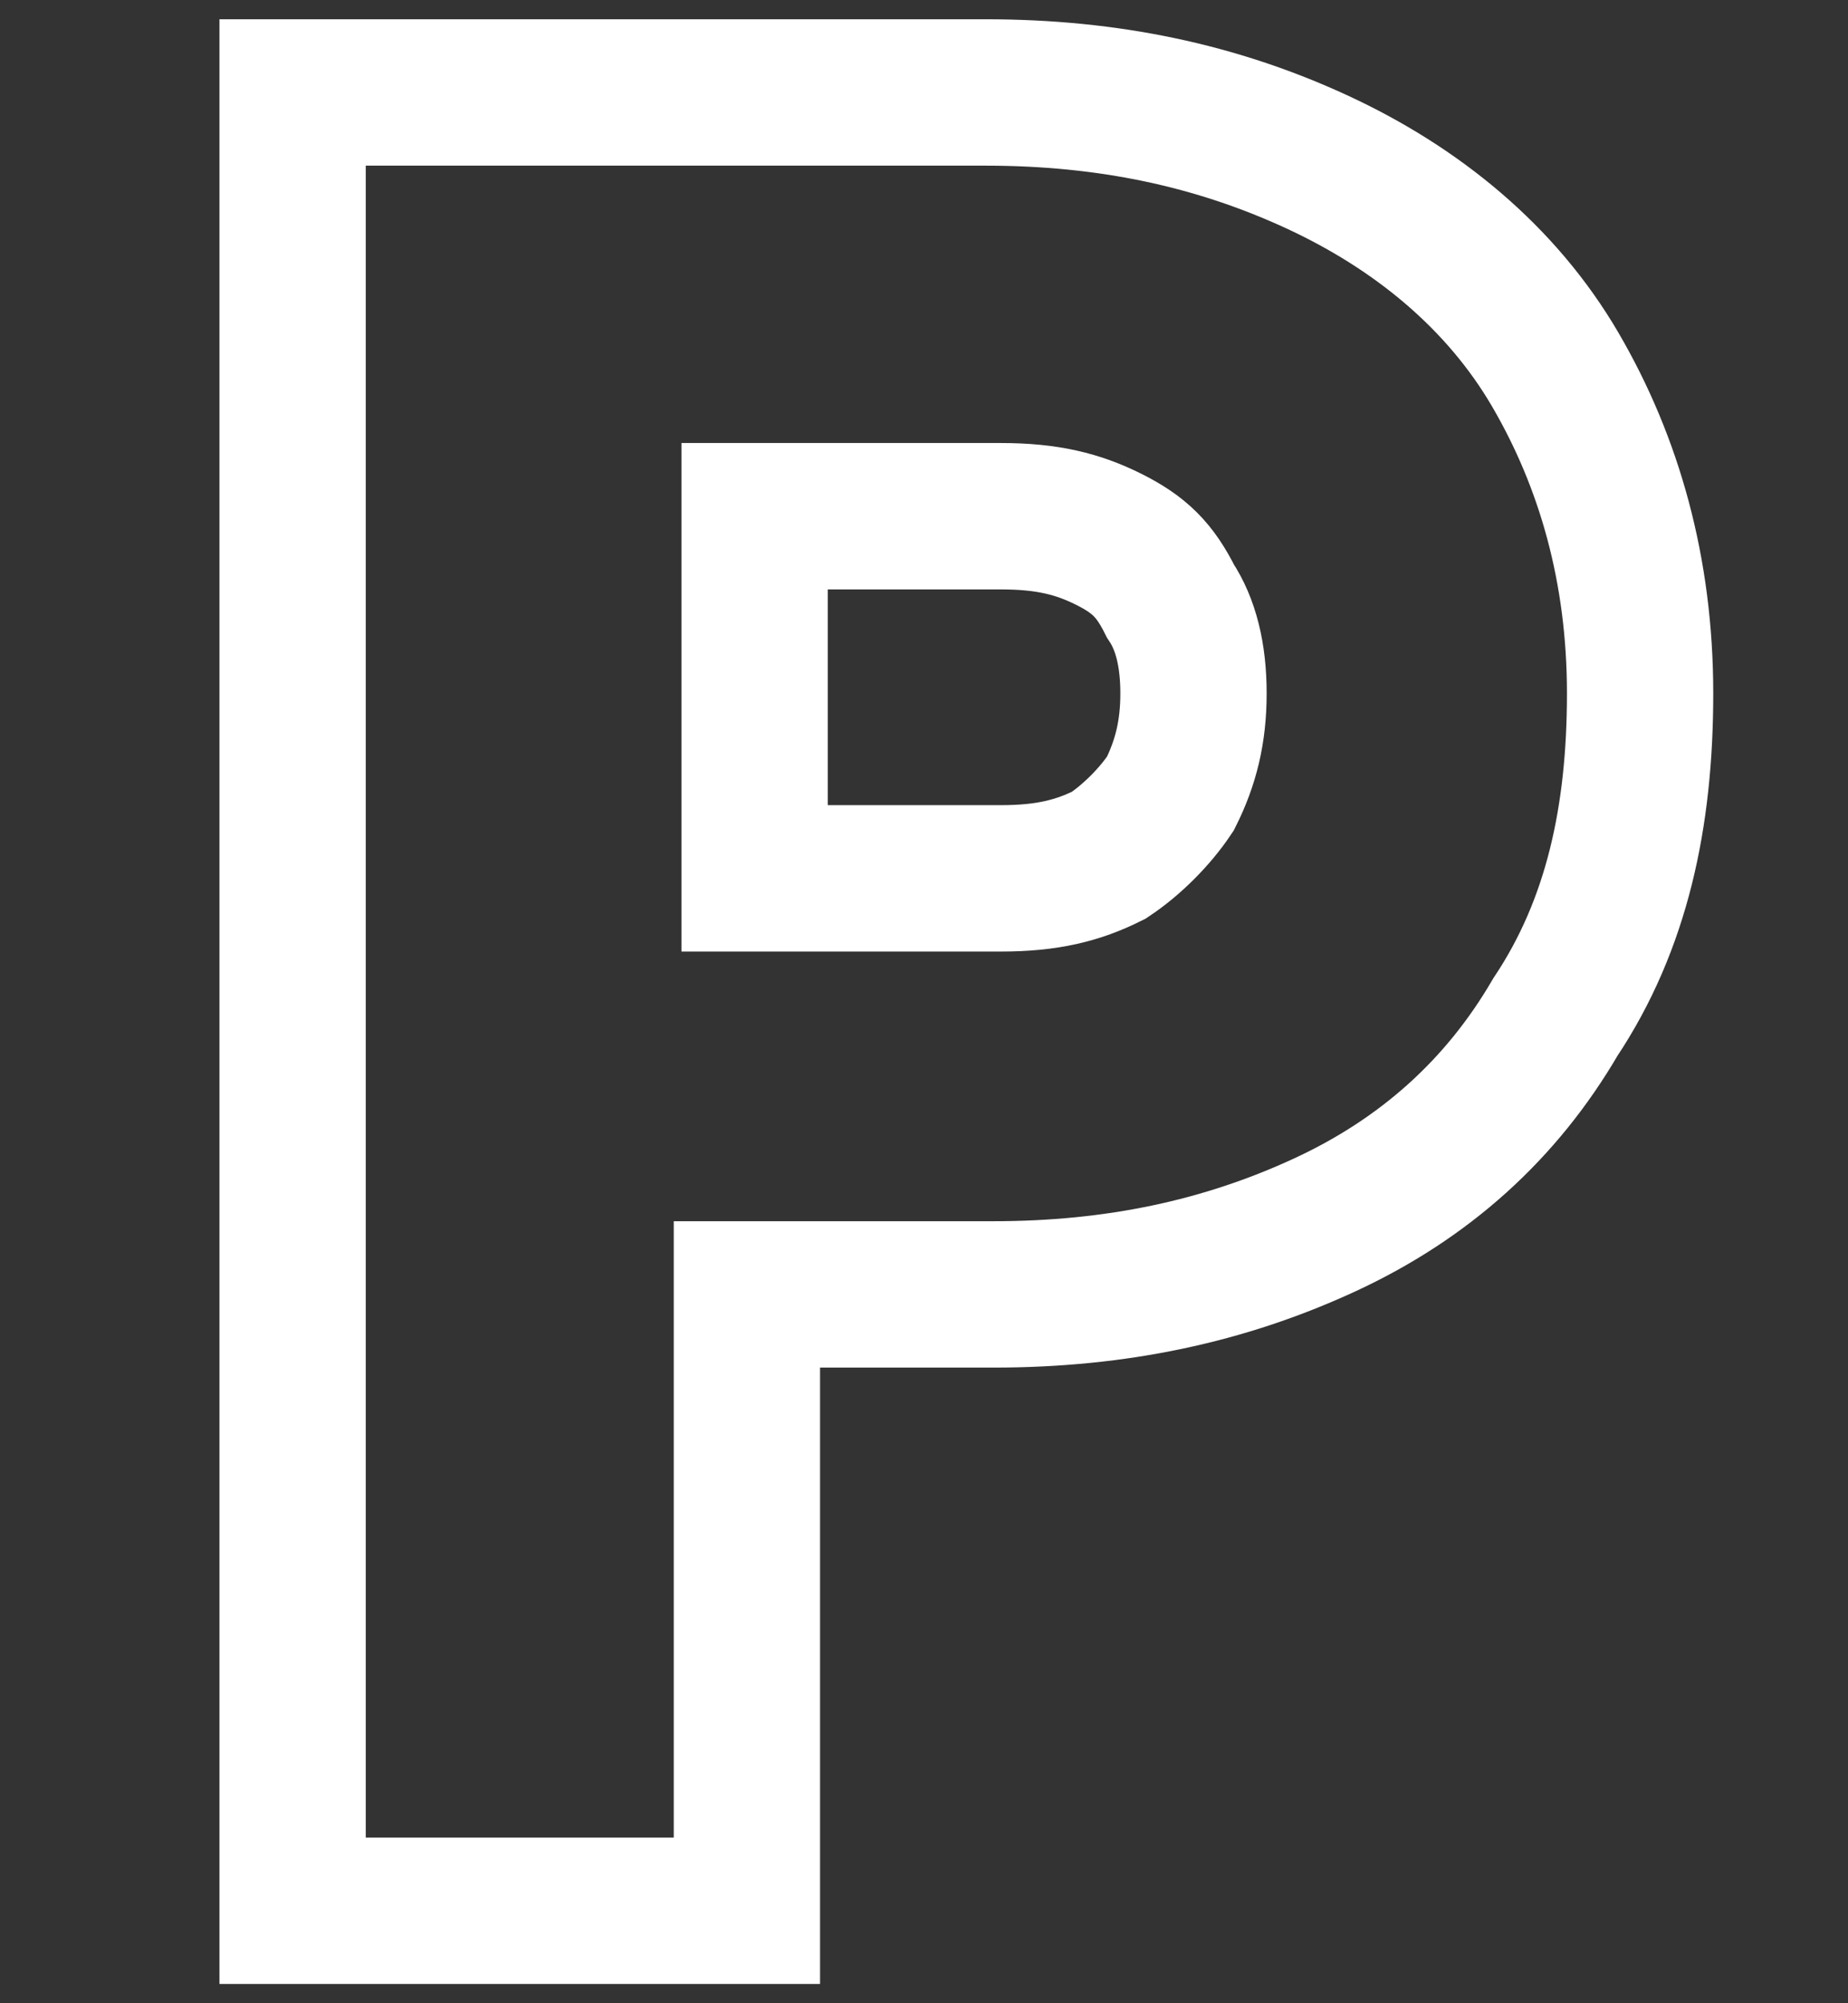
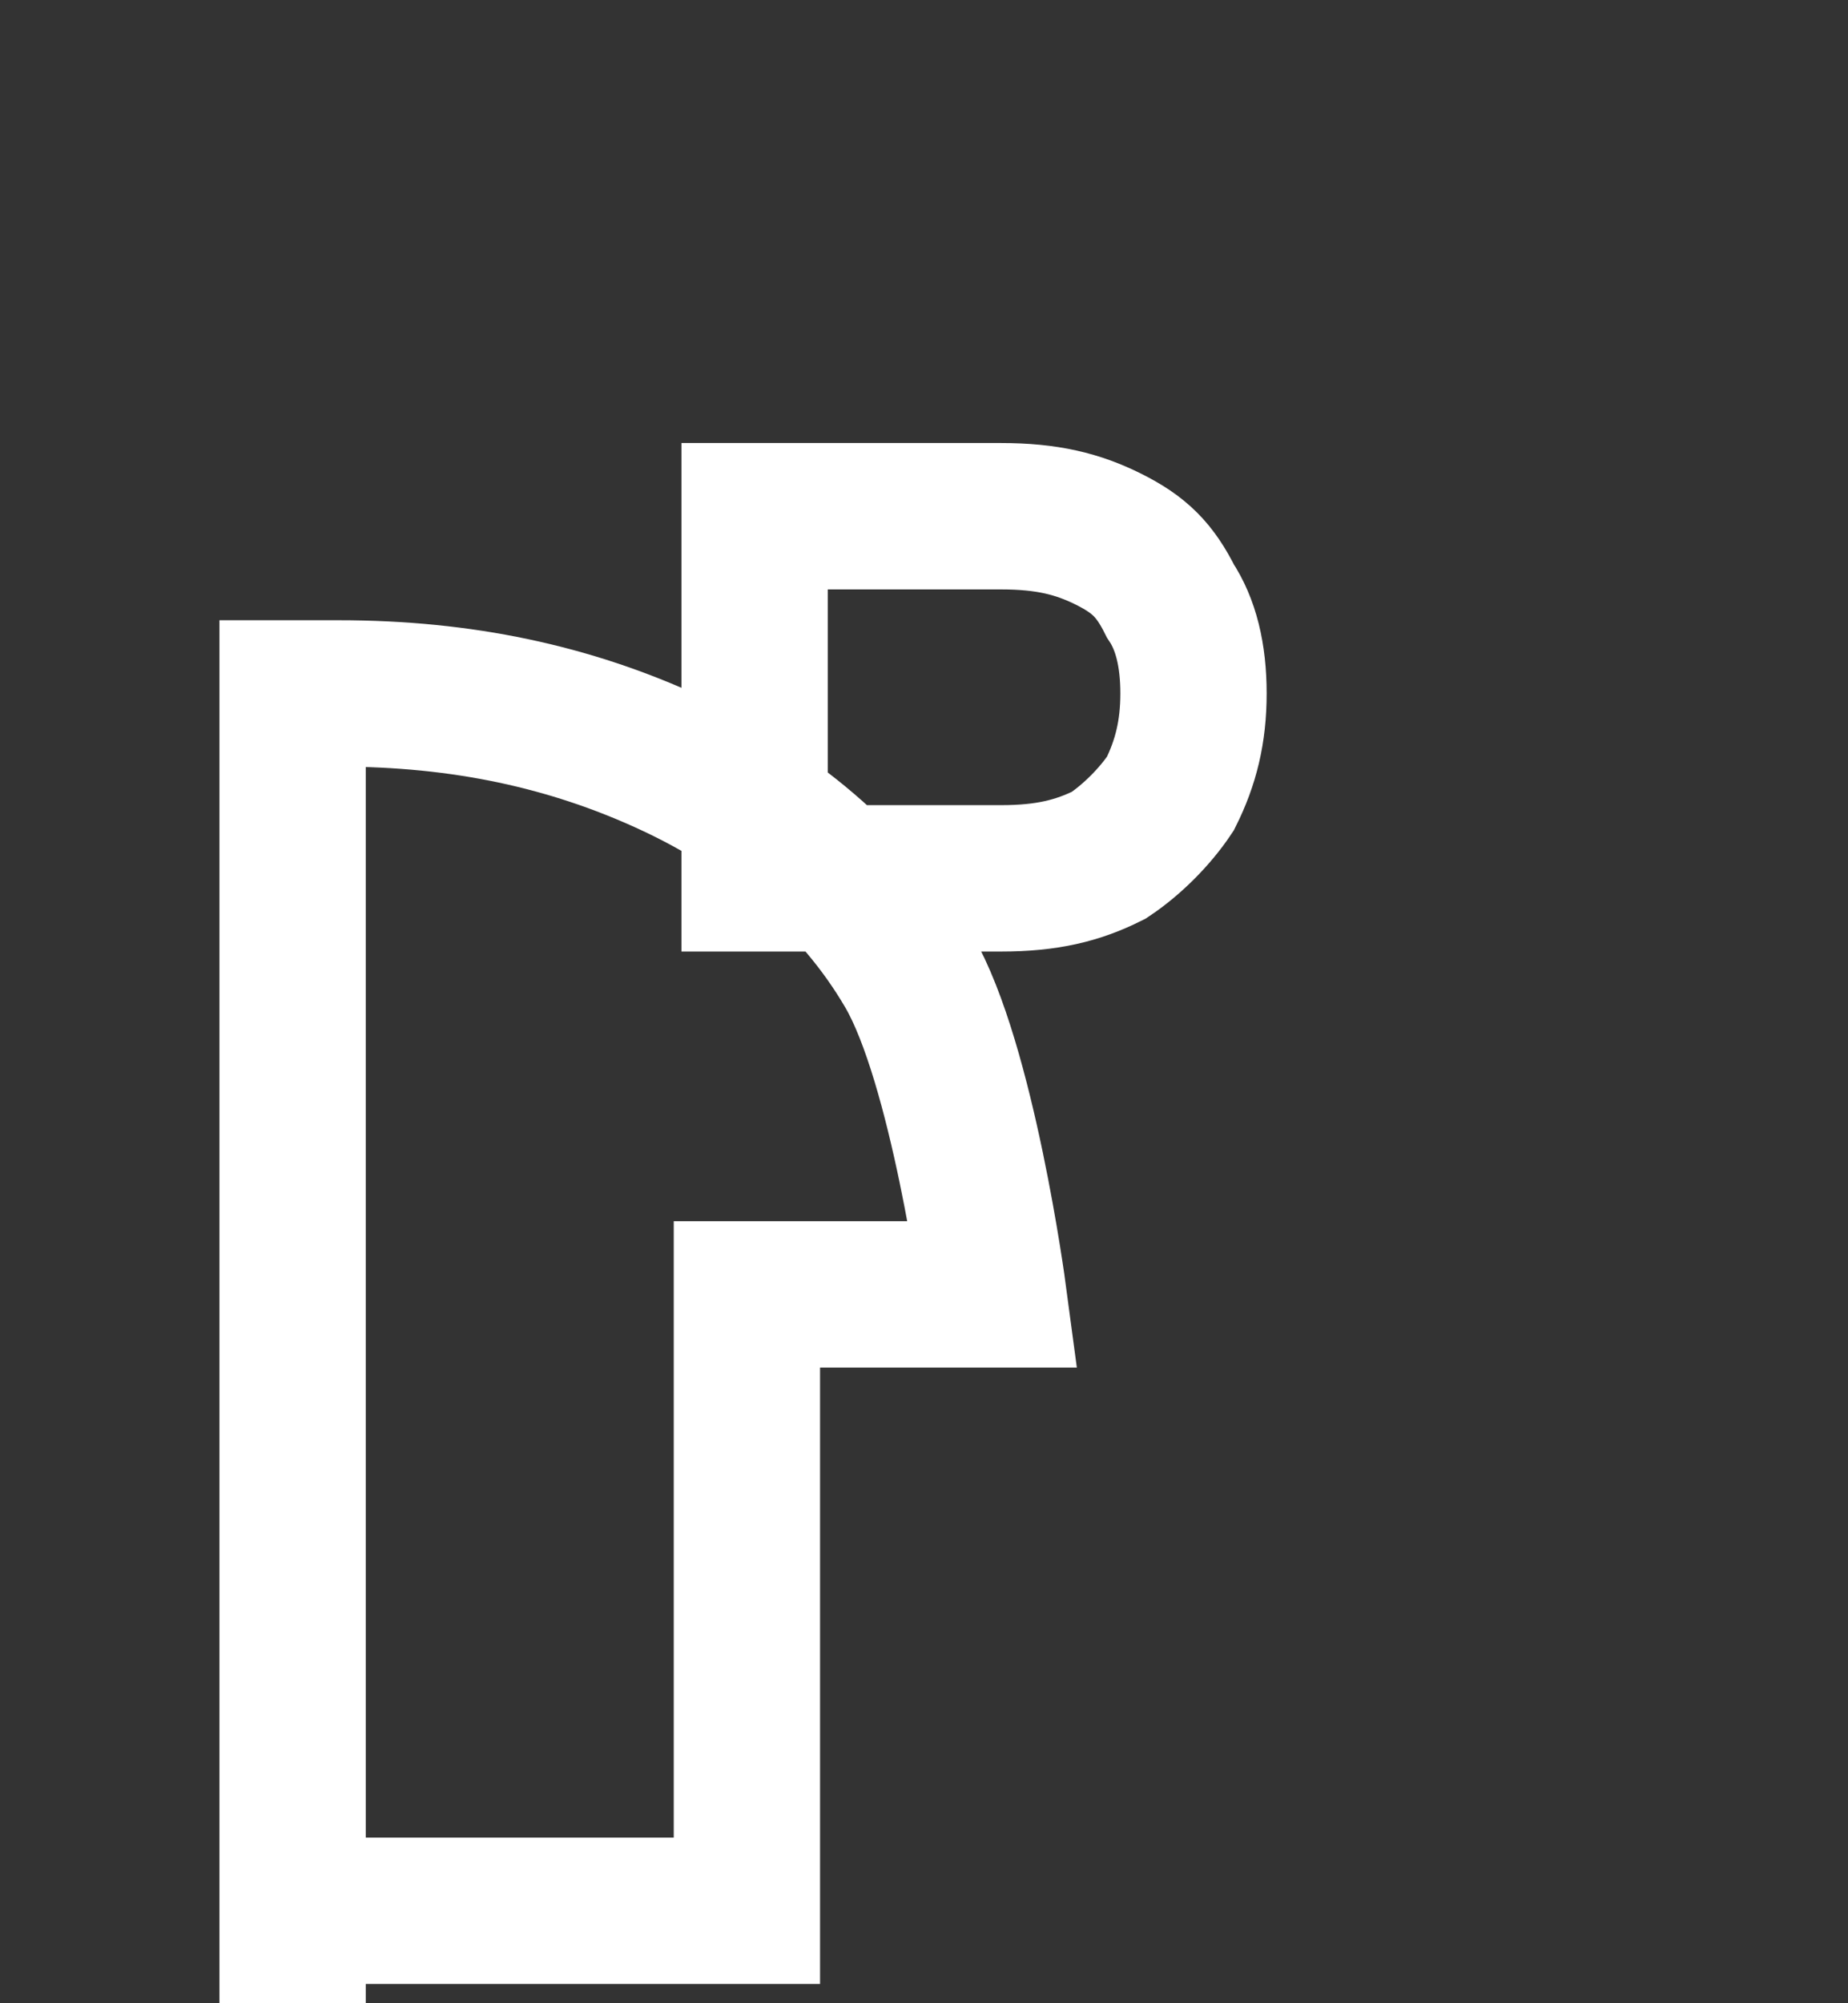
<svg xmlns="http://www.w3.org/2000/svg" id="Calque_1" data-name="Calque 1" version="1.1" viewBox="0 0 24 26">
  <rect x="0" y="0" width="24" height="26" fill="#333333" stroke="none" />
  <defs>
    <style>
      .cls-1 {
        fill: none;
        stroke: #fff;
        stroke-width: 1.9px;
      }
    </style>
  </defs>
-   <path class="cls-1" d="M3.8,23.8v1h5.9v-8h3.2c1.6,0,3-.3,4.3-.9,1.3-.6,2.3-1.5,3-2.7.8-1.2,1.1-2.6,1.1-4.2s-.4-3-1.1-4.2c-.7-1.2-1.8-2.1-3.1-2.7-1.3-.6-2.7-.9-4.3-.9H3.8v22.6ZM15.2,7.8h0s0,0,0,0c.2.3.3.7.3,1.2s-.1.9-.3,1.3c-.2.3-.5.6-.8.8-.4.2-.8.3-1.4.3h-3.2v-4.7h3.2c.6,0,1,.1,1.4.3h0s0,0,0,0c.4.2.6.4.8.8Z" />
+   <path class="cls-1" d="M3.8,23.8v1h5.9v-8h3.2s-.4-3-1.1-4.2c-.7-1.2-1.8-2.1-3.1-2.7-1.3-.6-2.7-.9-4.3-.9H3.8v22.6ZM15.2,7.8h0s0,0,0,0c.2.3.3.7.3,1.2s-.1.9-.3,1.3c-.2.3-.5.6-.8.8-.4.2-.8.3-1.4.3h-3.2v-4.7h3.2c.6,0,1,.1,1.4.3h0s0,0,0,0c.4.2.6.4.8.8Z" />
</svg>